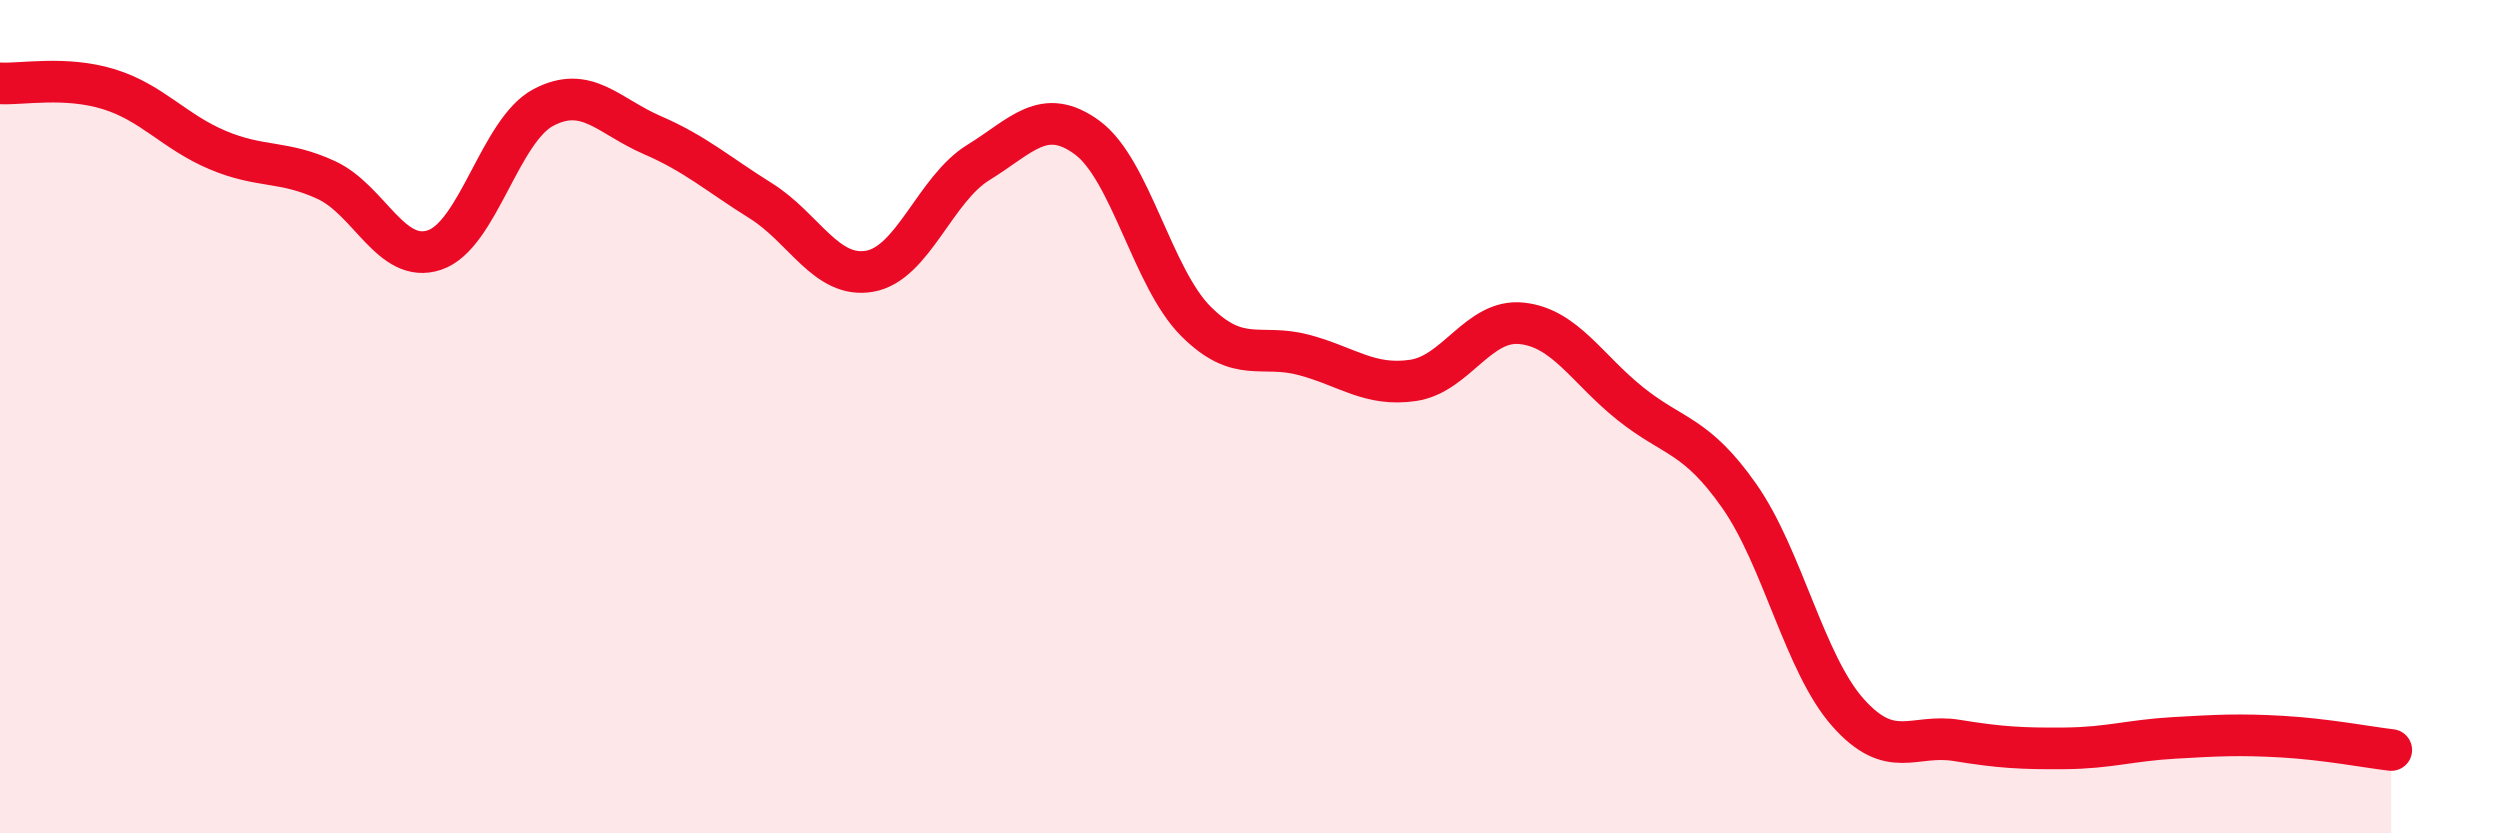
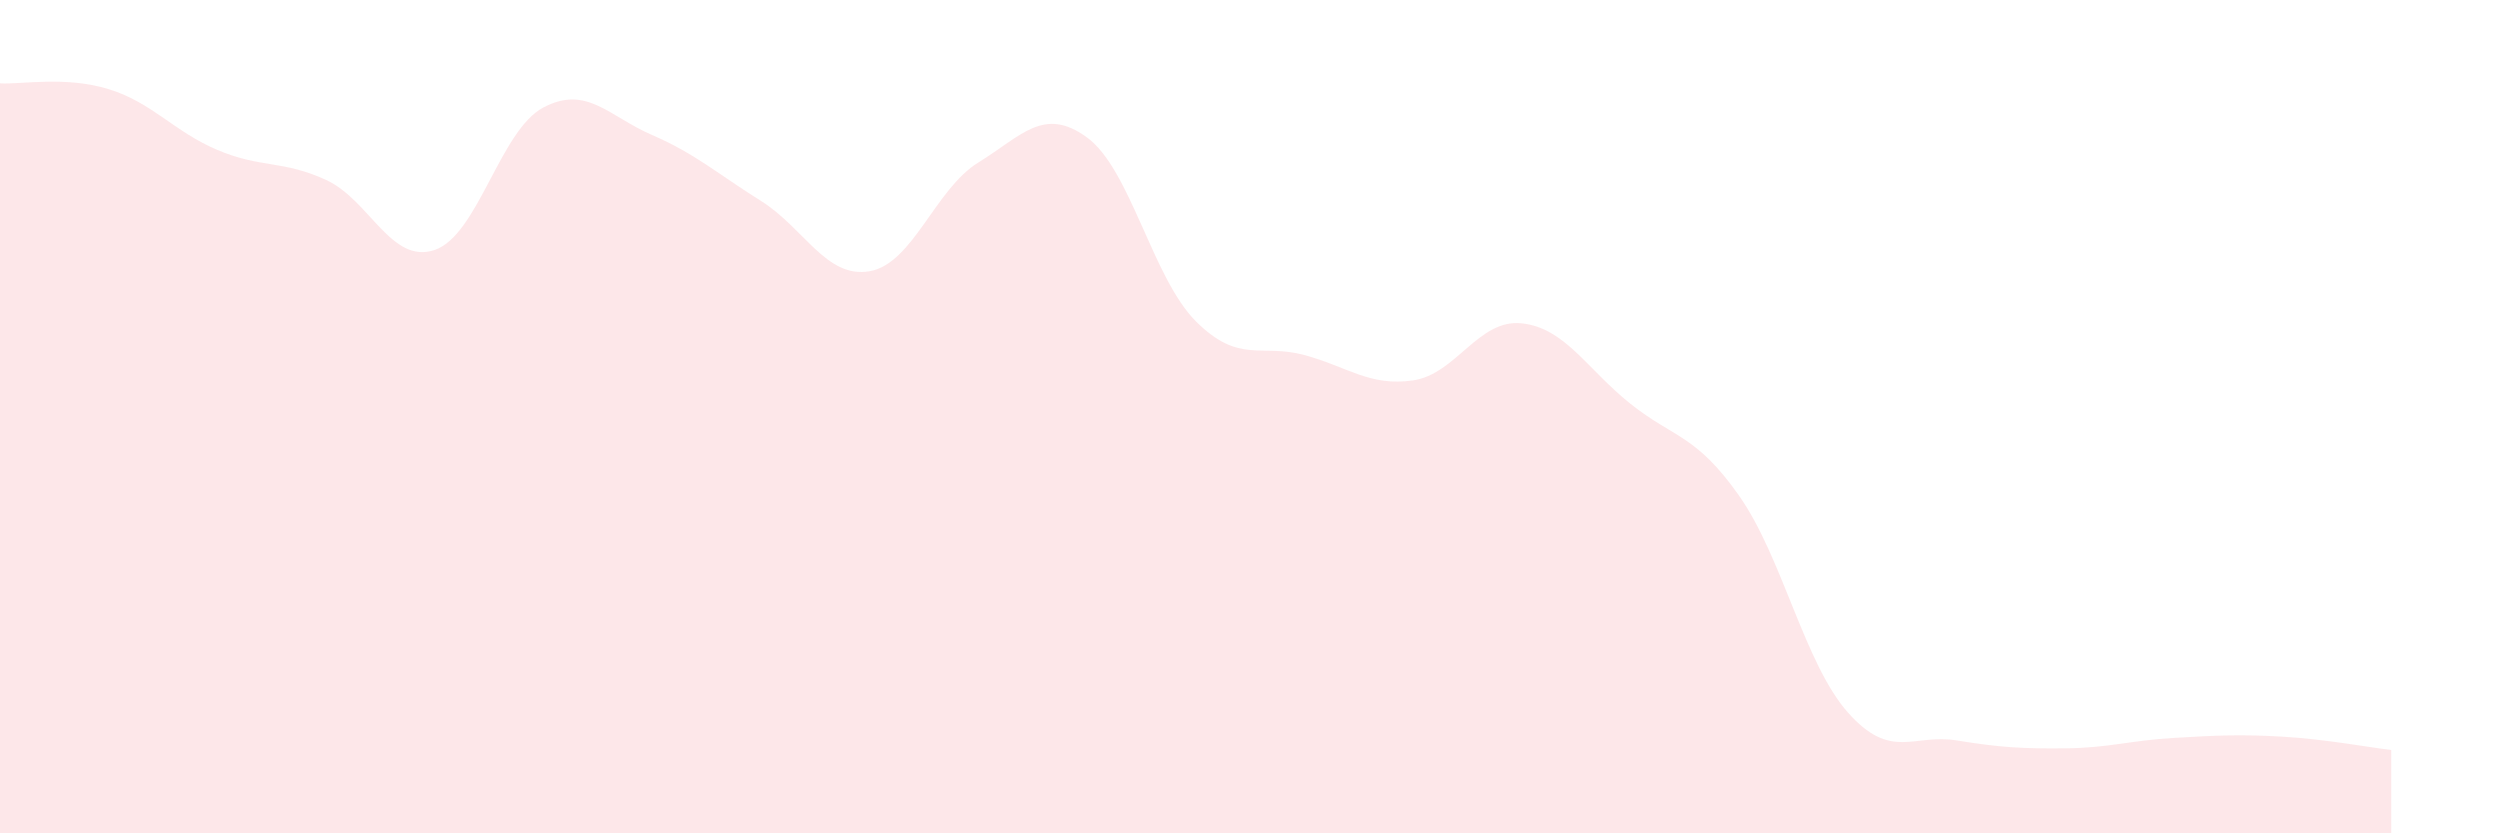
<svg xmlns="http://www.w3.org/2000/svg" width="60" height="20" viewBox="0 0 60 20">
  <path d="M 0,2 C 0.52,2.03 1.57,1.82 2.61,2.14 C 3.65,2.46 4.18,3.16 5.22,3.6 C 6.26,4.04 6.79,3.84 7.83,4.32 C 8.87,4.8 9.39,6.35 10.43,6 C 11.47,5.65 12,3.13 13.04,2.58 C 14.08,2.03 14.61,2.79 15.65,3.24 C 16.69,3.69 17.22,4.17 18.26,4.82 C 19.3,5.47 19.83,6.69 20.87,6.51 C 21.91,6.33 22.44,4.54 23.48,3.9 C 24.52,3.26 25.05,2.54 26.09,3.3 C 27.13,4.06 27.66,6.67 28.7,7.71 C 29.74,8.75 30.26,8.24 31.3,8.52 C 32.34,8.8 32.87,9.28 33.91,9.13 C 34.95,8.98 35.48,7.65 36.52,7.76 C 37.56,7.87 38.09,8.86 39.13,9.69 C 40.17,10.52 40.7,10.42 41.74,11.9 C 42.78,13.38 43.31,15.93 44.35,17.1 C 45.39,18.27 45.92,17.6 46.96,17.77 C 48,17.94 48.53,17.97 49.57,17.96 C 50.61,17.95 51.13,17.77 52.17,17.71 C 53.21,17.65 53.74,17.62 54.78,17.68 C 55.82,17.74 56.87,17.94 57.39,18L57.39 20L0 20Z" fill="#EB0A25" opacity="0.1" stroke-linecap="round" stroke-linejoin="round" />
-   <path d="M 0,2 C 0.52,2.03 1.57,1.82 2.61,2.14 C 3.65,2.46 4.18,3.16 5.22,3.6 C 6.26,4.04 6.79,3.84 7.83,4.32 C 8.87,4.8 9.39,6.35 10.43,6 C 11.47,5.65 12,3.13 13.04,2.58 C 14.08,2.03 14.61,2.79 15.65,3.24 C 16.69,3.69 17.22,4.17 18.26,4.82 C 19.3,5.47 19.83,6.69 20.87,6.51 C 21.91,6.33 22.44,4.54 23.48,3.9 C 24.52,3.26 25.05,2.54 26.09,3.3 C 27.13,4.06 27.66,6.67 28.7,7.71 C 29.74,8.75 30.26,8.24 31.3,8.52 C 32.34,8.8 32.87,9.28 33.91,9.13 C 34.95,8.98 35.48,7.65 36.52,7.76 C 37.56,7.87 38.09,8.86 39.13,9.69 C 40.17,10.52 40.7,10.42 41.74,11.9 C 42.78,13.38 43.31,15.93 44.35,17.1 C 45.39,18.27 45.92,17.6 46.96,17.77 C 48,17.94 48.53,17.97 49.57,17.96 C 50.61,17.95 51.13,17.77 52.17,17.71 C 53.21,17.65 53.74,17.62 54.78,17.68 C 55.82,17.74 56.87,17.94 57.39,18" stroke="#EB0A25" stroke-width="1" fill="none" stroke-linecap="round" stroke-linejoin="round" />
</svg>